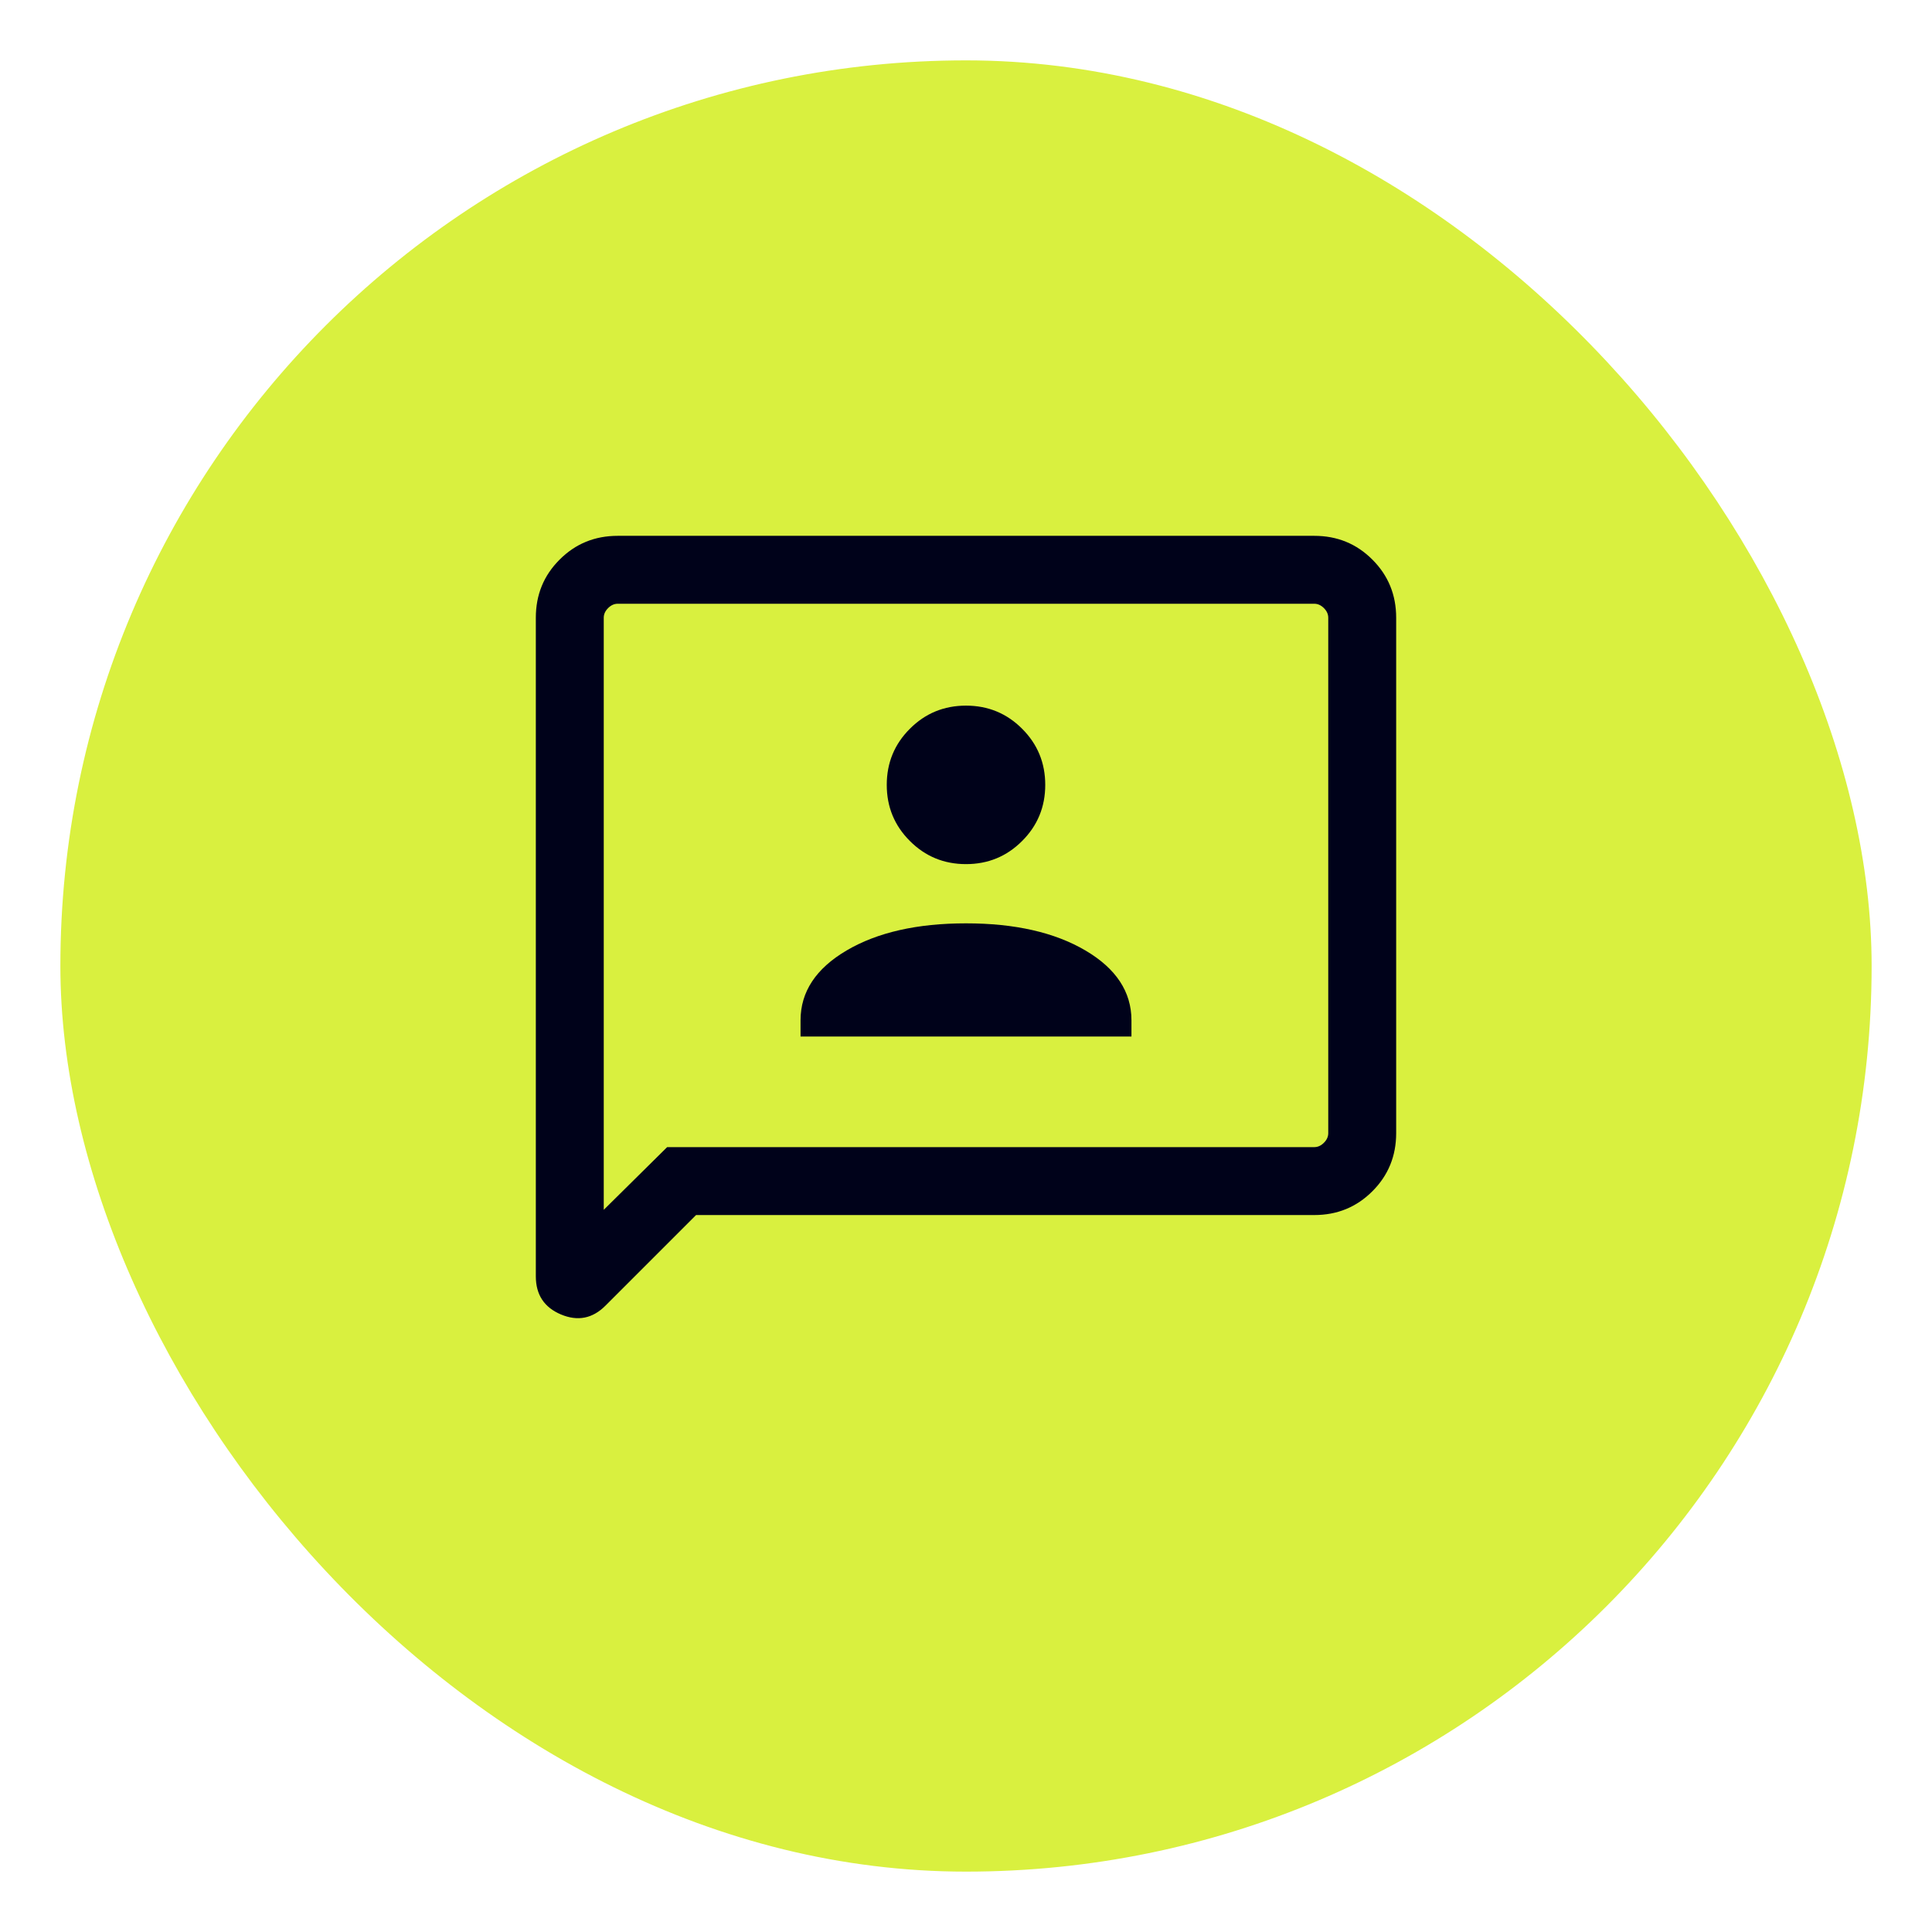
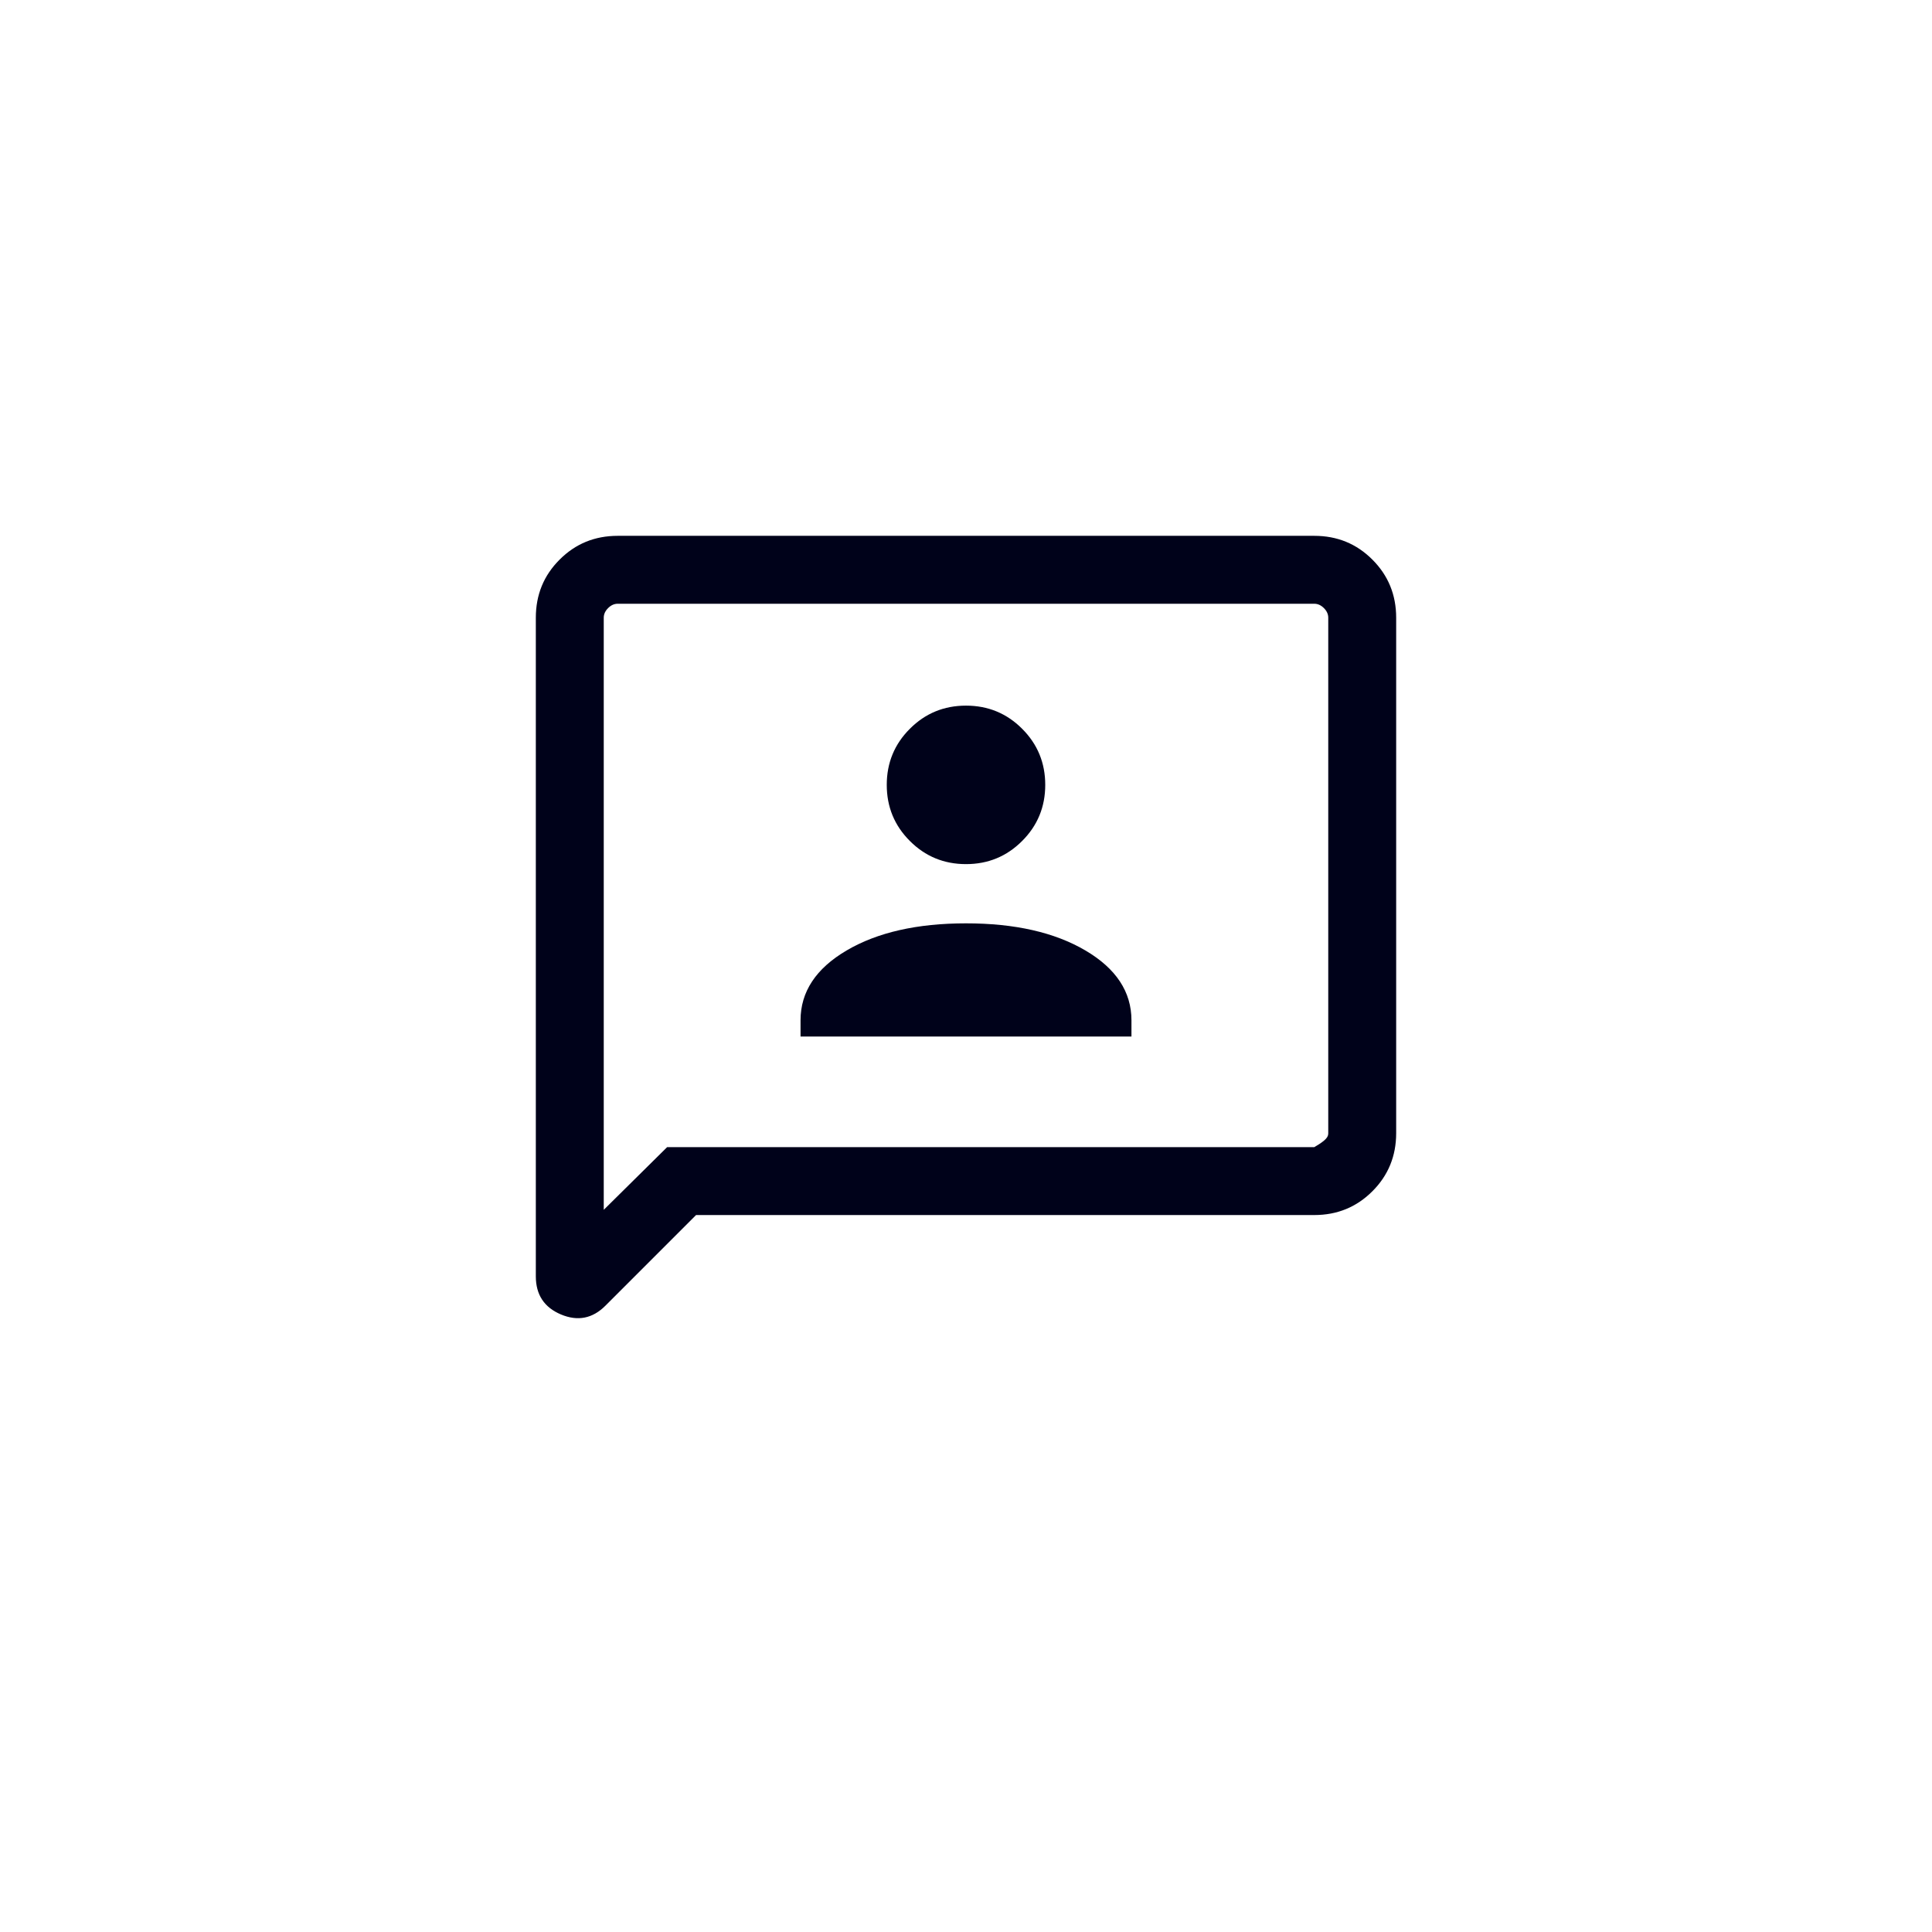
<svg xmlns="http://www.w3.org/2000/svg" width="64" height="64" viewBox="0 0 64 64" fill="none">
  <g filter="url(#filter0_d_1577_15054)">
-     <rect x="2" y="1" width="60" height="60" rx="30" fill="#D9F03F" />
    <mask id="mask0_1577_15054" style="mask-type:alpha" maskUnits="userSpaceOnUse" x="14" y="13" width="36" height="36">
      <rect x="14" y="13" width="36" height="36" fill="#D9D9D9" />
    </mask>
    <g mask="url(#mask0_1577_15054)">
-       <path d="M26.519 33.337H37.481V32.8C37.481 31.854 36.971 31.082 35.953 30.484C34.935 29.886 33.617 29.587 32 29.587C30.383 29.587 29.065 29.886 28.047 30.484C27.029 31.082 26.519 31.854 26.519 32.8V33.337ZM32 27.625C32.729 27.625 33.349 27.37 33.859 26.859C34.37 26.349 34.625 25.729 34.625 25C34.625 24.271 34.37 23.651 33.859 23.141C33.349 22.63 32.729 22.375 32 22.375C31.271 22.375 30.651 22.63 30.141 23.141C29.63 23.651 29.375 24.271 29.375 25C29.375 25.729 29.63 26.349 30.141 26.859C30.651 27.37 31.271 27.625 32 27.625ZM23.058 39.25L20.055 42.253C19.628 42.68 19.137 42.776 18.582 42.543C18.027 42.309 17.75 41.888 17.75 41.281V19.462C17.75 18.704 18.012 18.062 18.538 17.538C19.062 17.012 19.704 16.75 20.462 16.75H43.538C44.296 16.75 44.938 17.012 45.462 17.538C45.987 18.062 46.25 18.704 46.25 19.462V36.538C46.25 37.296 45.987 37.938 45.462 38.462C44.938 38.987 44.296 39.25 43.538 39.25H23.058ZM22.1 37H43.538C43.654 37 43.76 36.952 43.856 36.856C43.952 36.76 44 36.654 44 36.538V19.462C44 19.346 43.952 19.24 43.856 19.144C43.76 19.048 43.654 19 43.538 19H20.462C20.346 19 20.24 19.048 20.144 19.144C20.048 19.24 20 19.346 20 19.462V39.077L22.1 37Z" fill="#00021A" />
+       <path d="M26.519 33.337H37.481V32.8C37.481 31.854 36.971 31.082 35.953 30.484C34.935 29.886 33.617 29.587 32 29.587C30.383 29.587 29.065 29.886 28.047 30.484C27.029 31.082 26.519 31.854 26.519 32.8V33.337ZM32 27.625C32.729 27.625 33.349 27.37 33.859 26.859C34.37 26.349 34.625 25.729 34.625 25C34.625 24.271 34.37 23.651 33.859 23.141C33.349 22.63 32.729 22.375 32 22.375C31.271 22.375 30.651 22.63 30.141 23.141C29.63 23.651 29.375 24.271 29.375 25C29.375 25.729 29.63 26.349 30.141 26.859C30.651 27.37 31.271 27.625 32 27.625ZM23.058 39.25L20.055 42.253C19.628 42.68 19.137 42.776 18.582 42.543C18.027 42.309 17.75 41.888 17.75 41.281V19.462C17.75 18.704 18.012 18.062 18.538 17.538C19.062 17.012 19.704 16.75 20.462 16.75H43.538C44.296 16.75 44.938 17.012 45.462 17.538C45.987 18.062 46.25 18.704 46.25 19.462V36.538C46.25 37.296 45.987 37.938 45.462 38.462C44.938 38.987 44.296 39.25 43.538 39.25H23.058ZM22.1 37H43.538C43.952 36.76 44 36.654 44 36.538V19.462C44 19.346 43.952 19.24 43.856 19.144C43.76 19.048 43.654 19 43.538 19H20.462C20.346 19 20.24 19.048 20.144 19.144C20.048 19.24 20 19.346 20 19.462V39.077L22.1 37Z" fill="#00021A" />
    </g>
  </g>
  <defs>
    <filter id="filter0_d_1577_15054" x="0" y="0" width="64" height="64" filterUnits="userSpaceOnUse" color-interpolation-filters="sRGB">
      <feFlood flood-opacity="0" result="BackgroundImageFix" />
      <feColorMatrix in="SourceAlpha" type="matrix" values="0 0 0 0 0 0 0 0 0 0 0 0 0 0 0 0 0 0 127 0" result="hardAlpha" />
      <feOffset dy="1" />
      <feGaussianBlur stdDeviation="1" />
      <feColorMatrix type="matrix" values="0 0 0 0 0.063 0 0 0 0 0.094 0 0 0 0 0.157 0 0 0 0.05 0" />
      <feBlend mode="normal" in2="BackgroundImageFix" result="effect1_dropShadow_1577_15054" />
      <feBlend mode="normal" in="SourceGraphic" in2="effect1_dropShadow_1577_15054" result="shape" />
    </filter>
  </defs>
</svg>